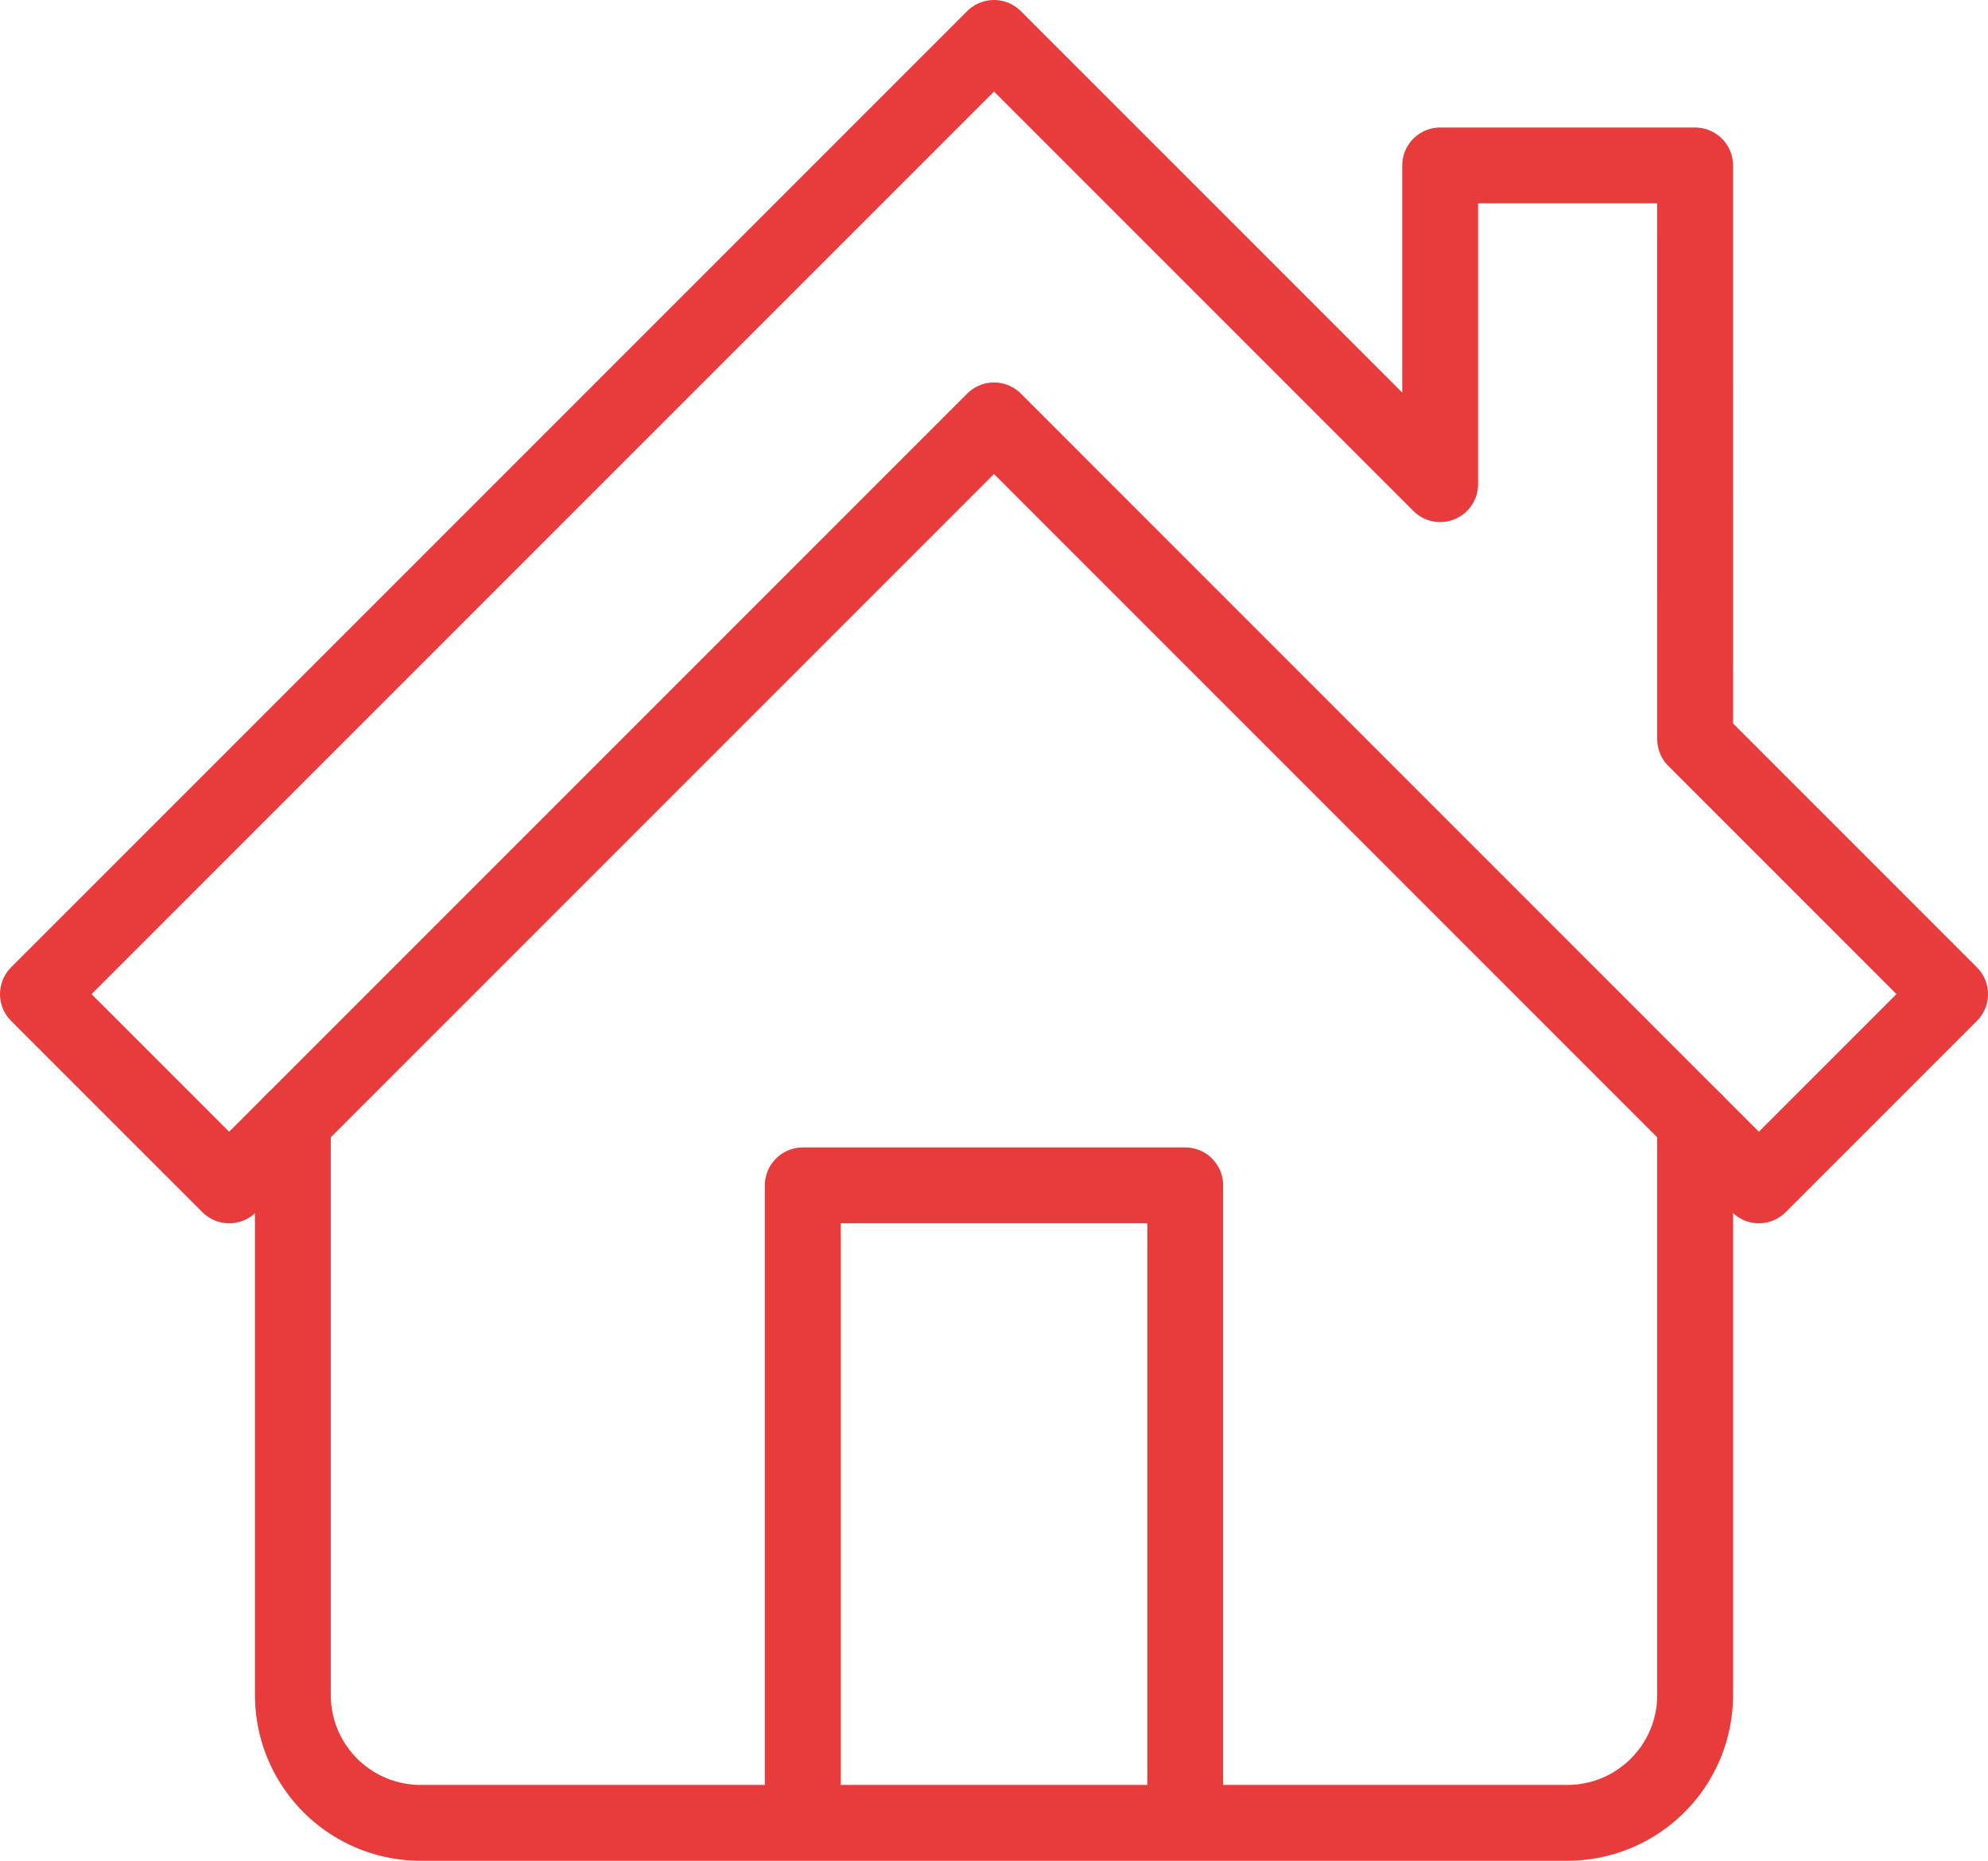
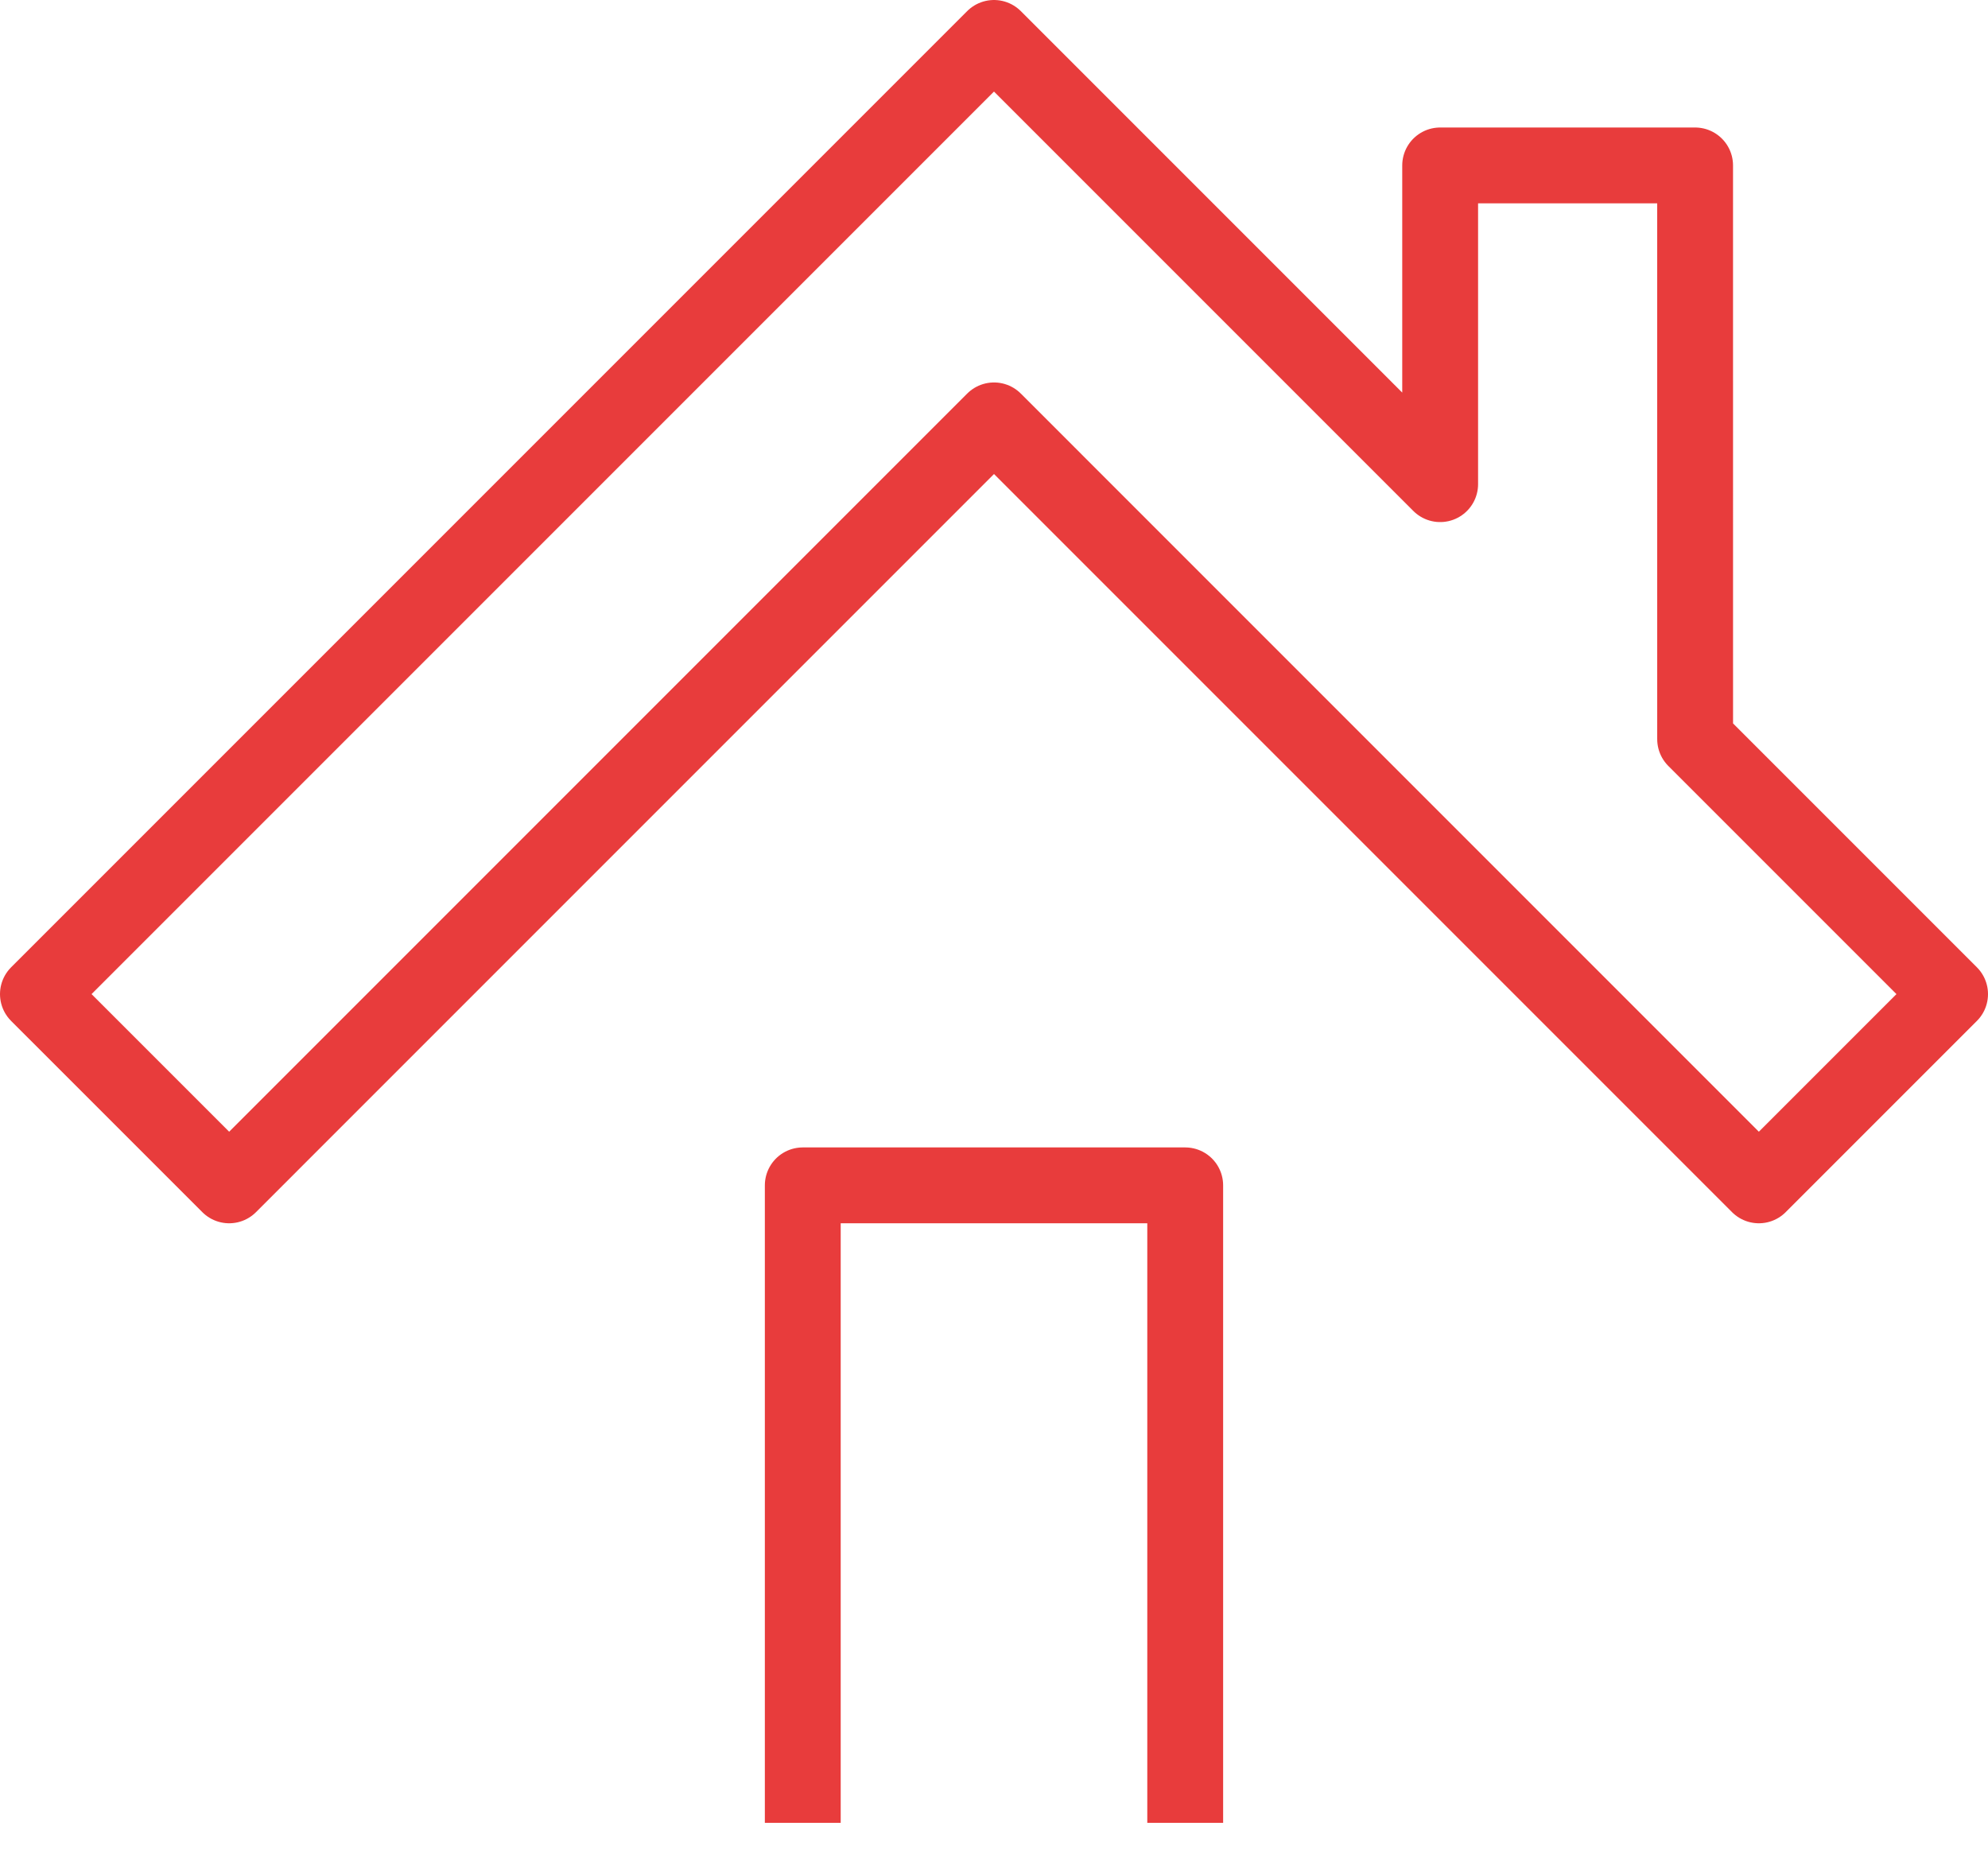
<svg xmlns="http://www.w3.org/2000/svg" width="78.639" height="73.596" viewBox="0 0 78.639 73.596">
  <g id="Group_15332" data-name="Group 15332" transform="translate(-810.5 -5242.5)">
    <path id="Path_69033" data-name="Path 69033" d="M434.554,382.734l10.085,10.085-7.564,7.564-30.255-30.256-30.255,30.256L369,392.819,406.819,355l17.649,17.649V360.043h10.085Z" transform="translate(443 4889)" fill="none" stroke="#e83c3c" stroke-linejoin="round" stroke-width="3" />
    <path id="Path_69034" data-name="Path 69034" d="M381,398.213V373h15.128v25.213" transform="translate(461.255 4916.383)" fill="none" stroke="#e83c3c" stroke-linejoin="round" stroke-width="3" />
-     <path id="Path_69035" data-name="Path 69035" d="M373,372v22.692a5.057,5.057,0,0,0,5.043,5.043h45.383a5.057,5.057,0,0,0,5.043-5.043V372" transform="translate(449.085 4914.862)" fill="none" stroke="#e83c3c" stroke-linecap="round" stroke-linejoin="round" stroke-width="3" />
  </g>
</svg>